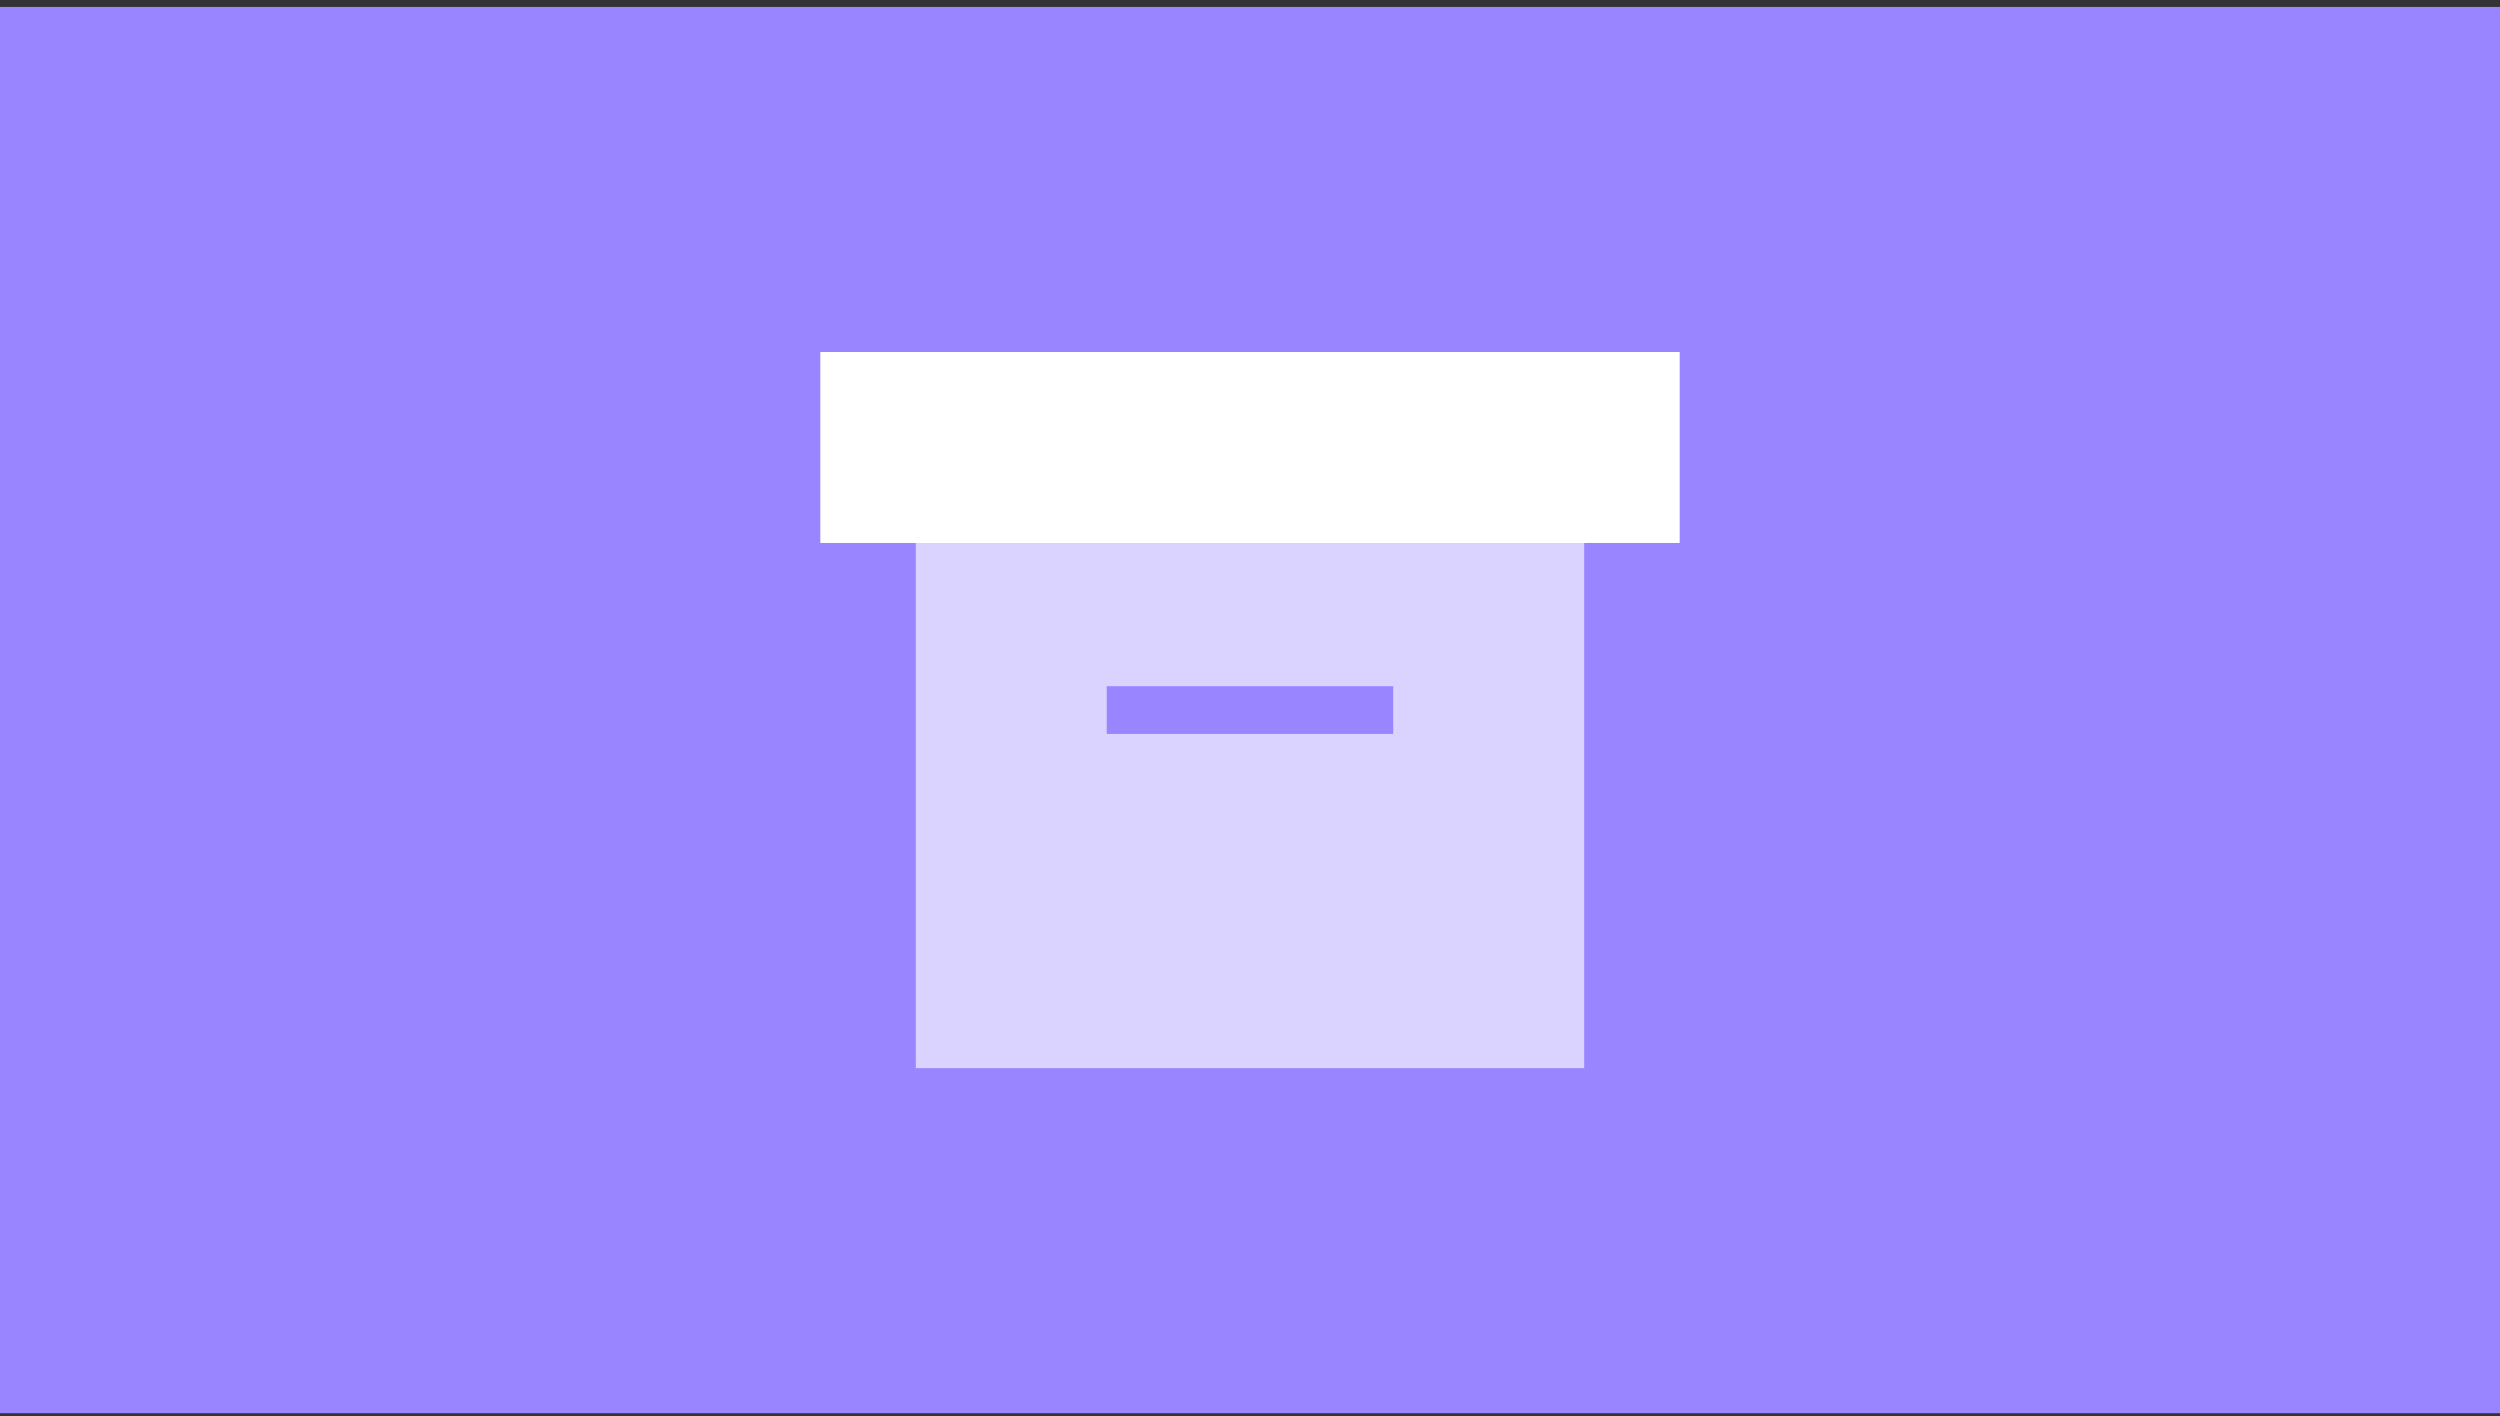
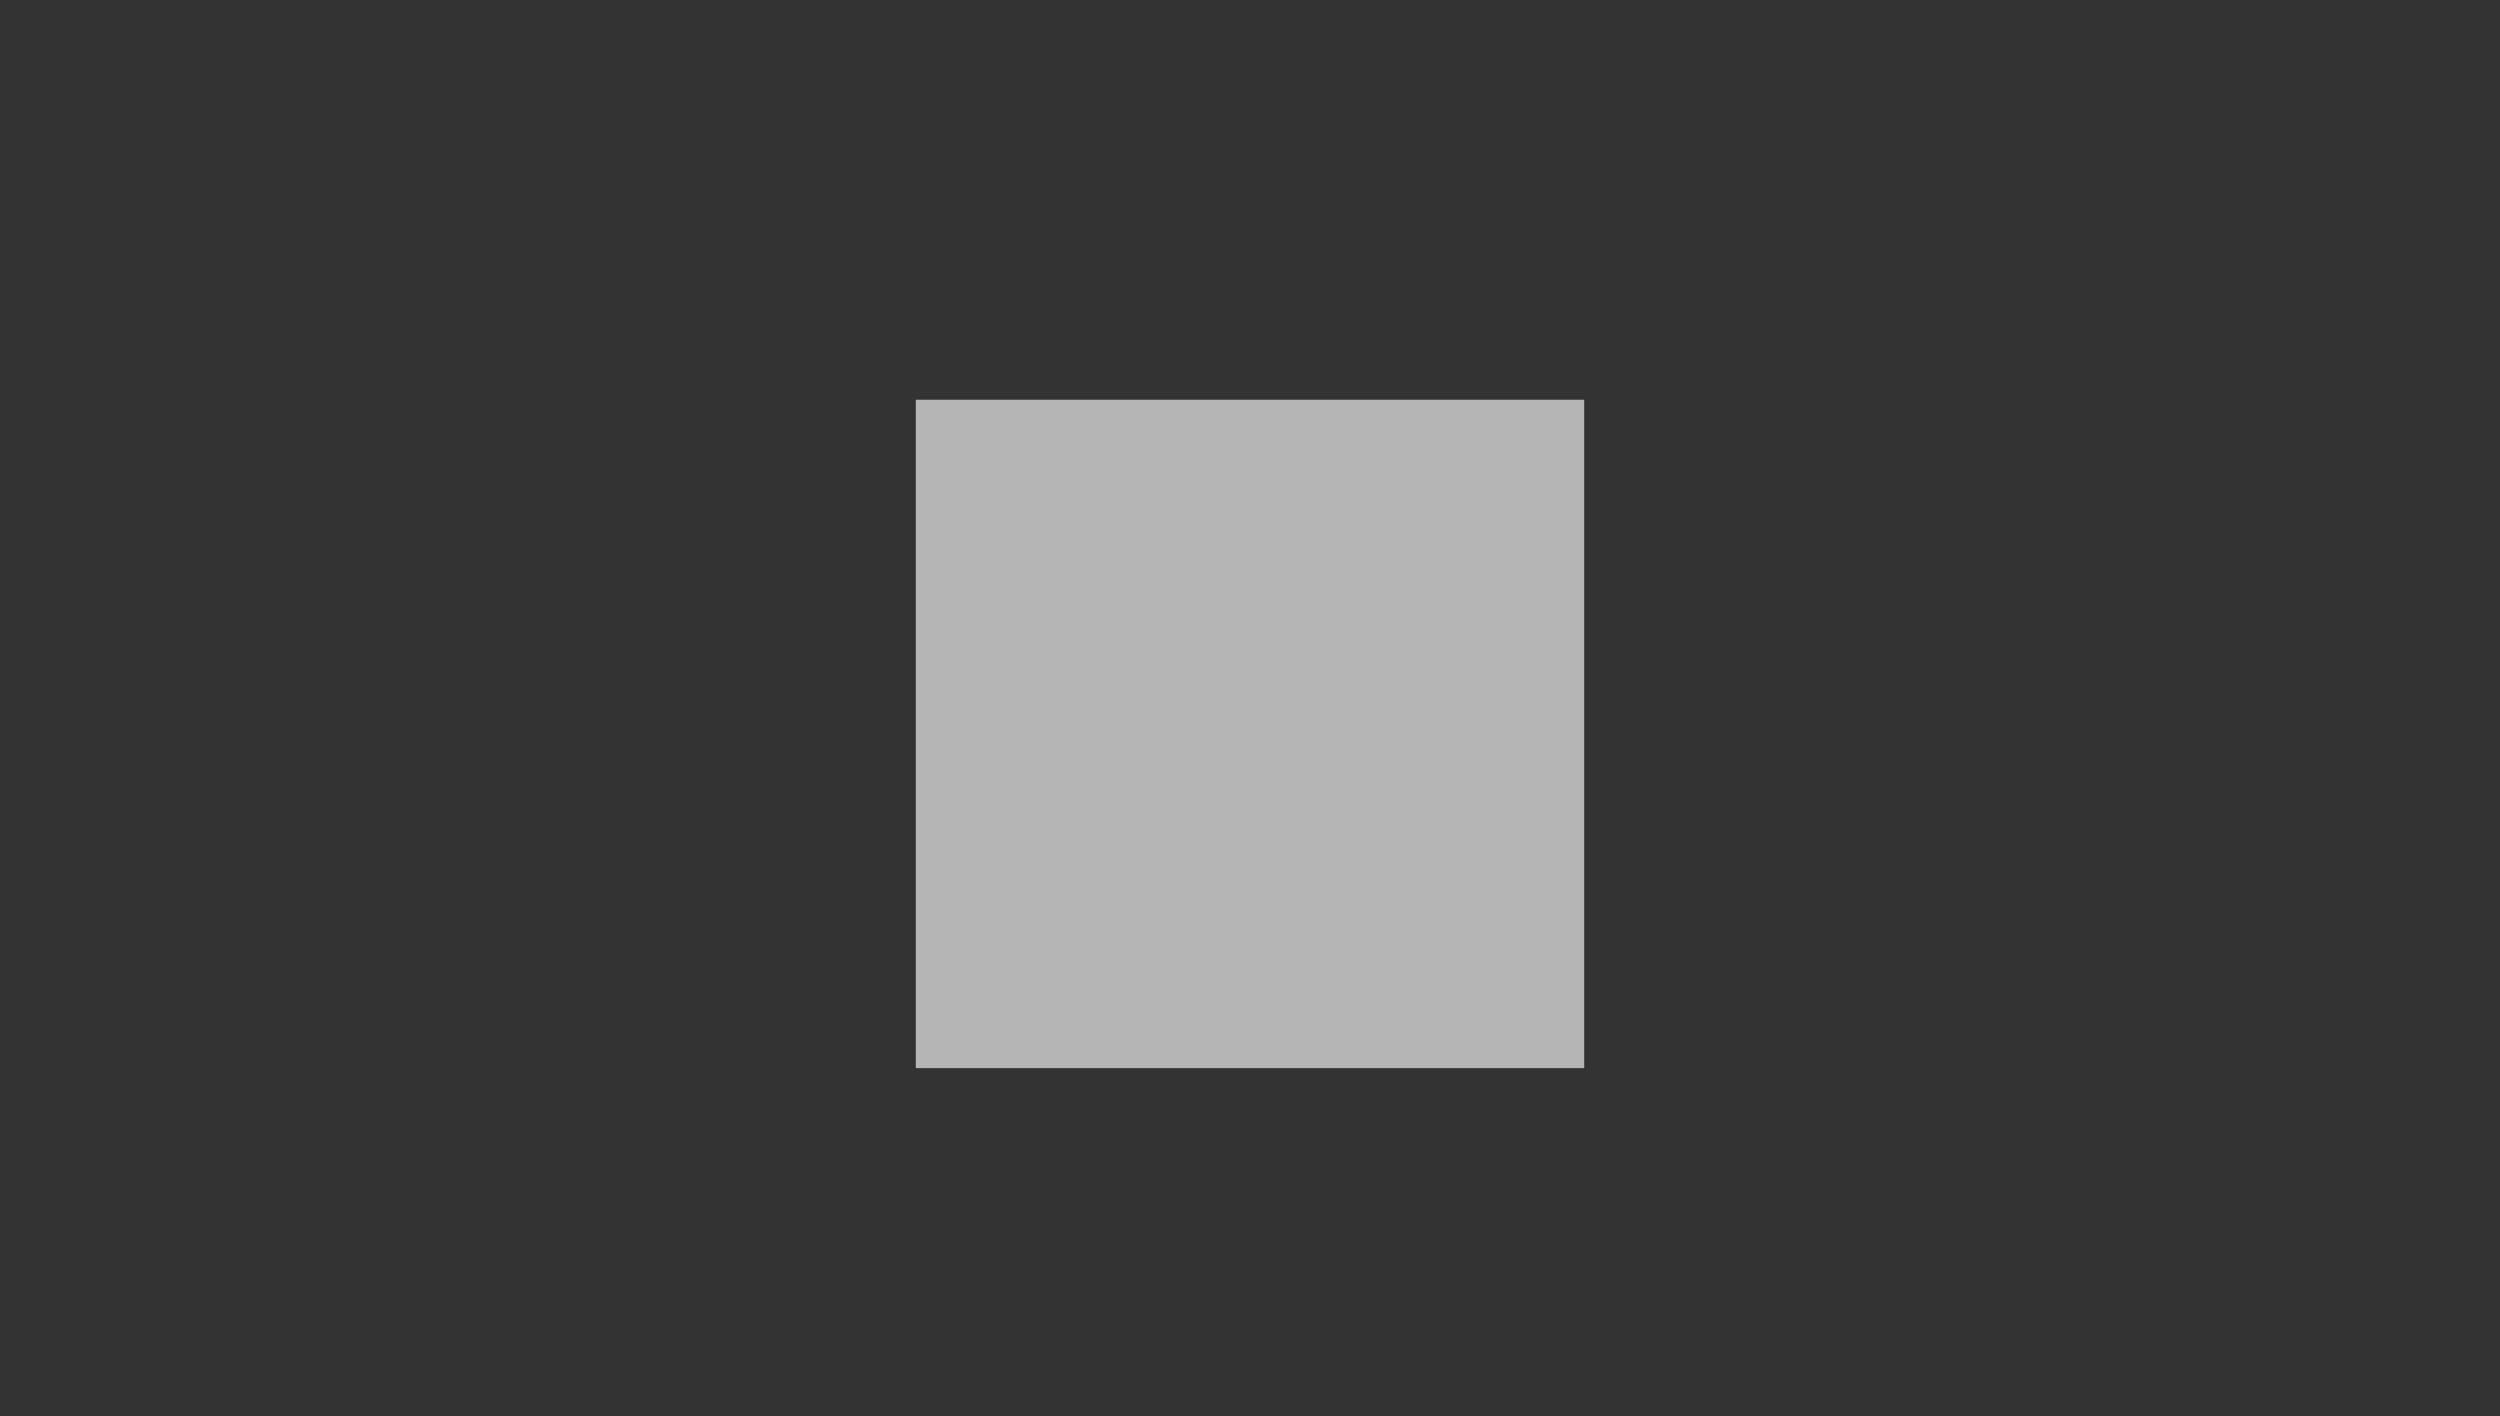
<svg xmlns="http://www.w3.org/2000/svg" width="256" height="145" viewBox="0 0 256 145" fill="none">
  <rect x="0" y="0" width="256" height="145" fill="#333333" stroke="none" />
-   <rect y="0.71" width="256" height="144" fill="#9985FF" />
  <rect x="93.778" y="40.933" width="68.444" height="68.444" fill="white" fill-opacity="0.64" />
-   <rect x="84" y="36.044" width="88" height="19.556" fill="white" />
-   <rect x="113.333" y="70.266" width="29.333" height="4.889" fill="#9985FF" />
</svg>